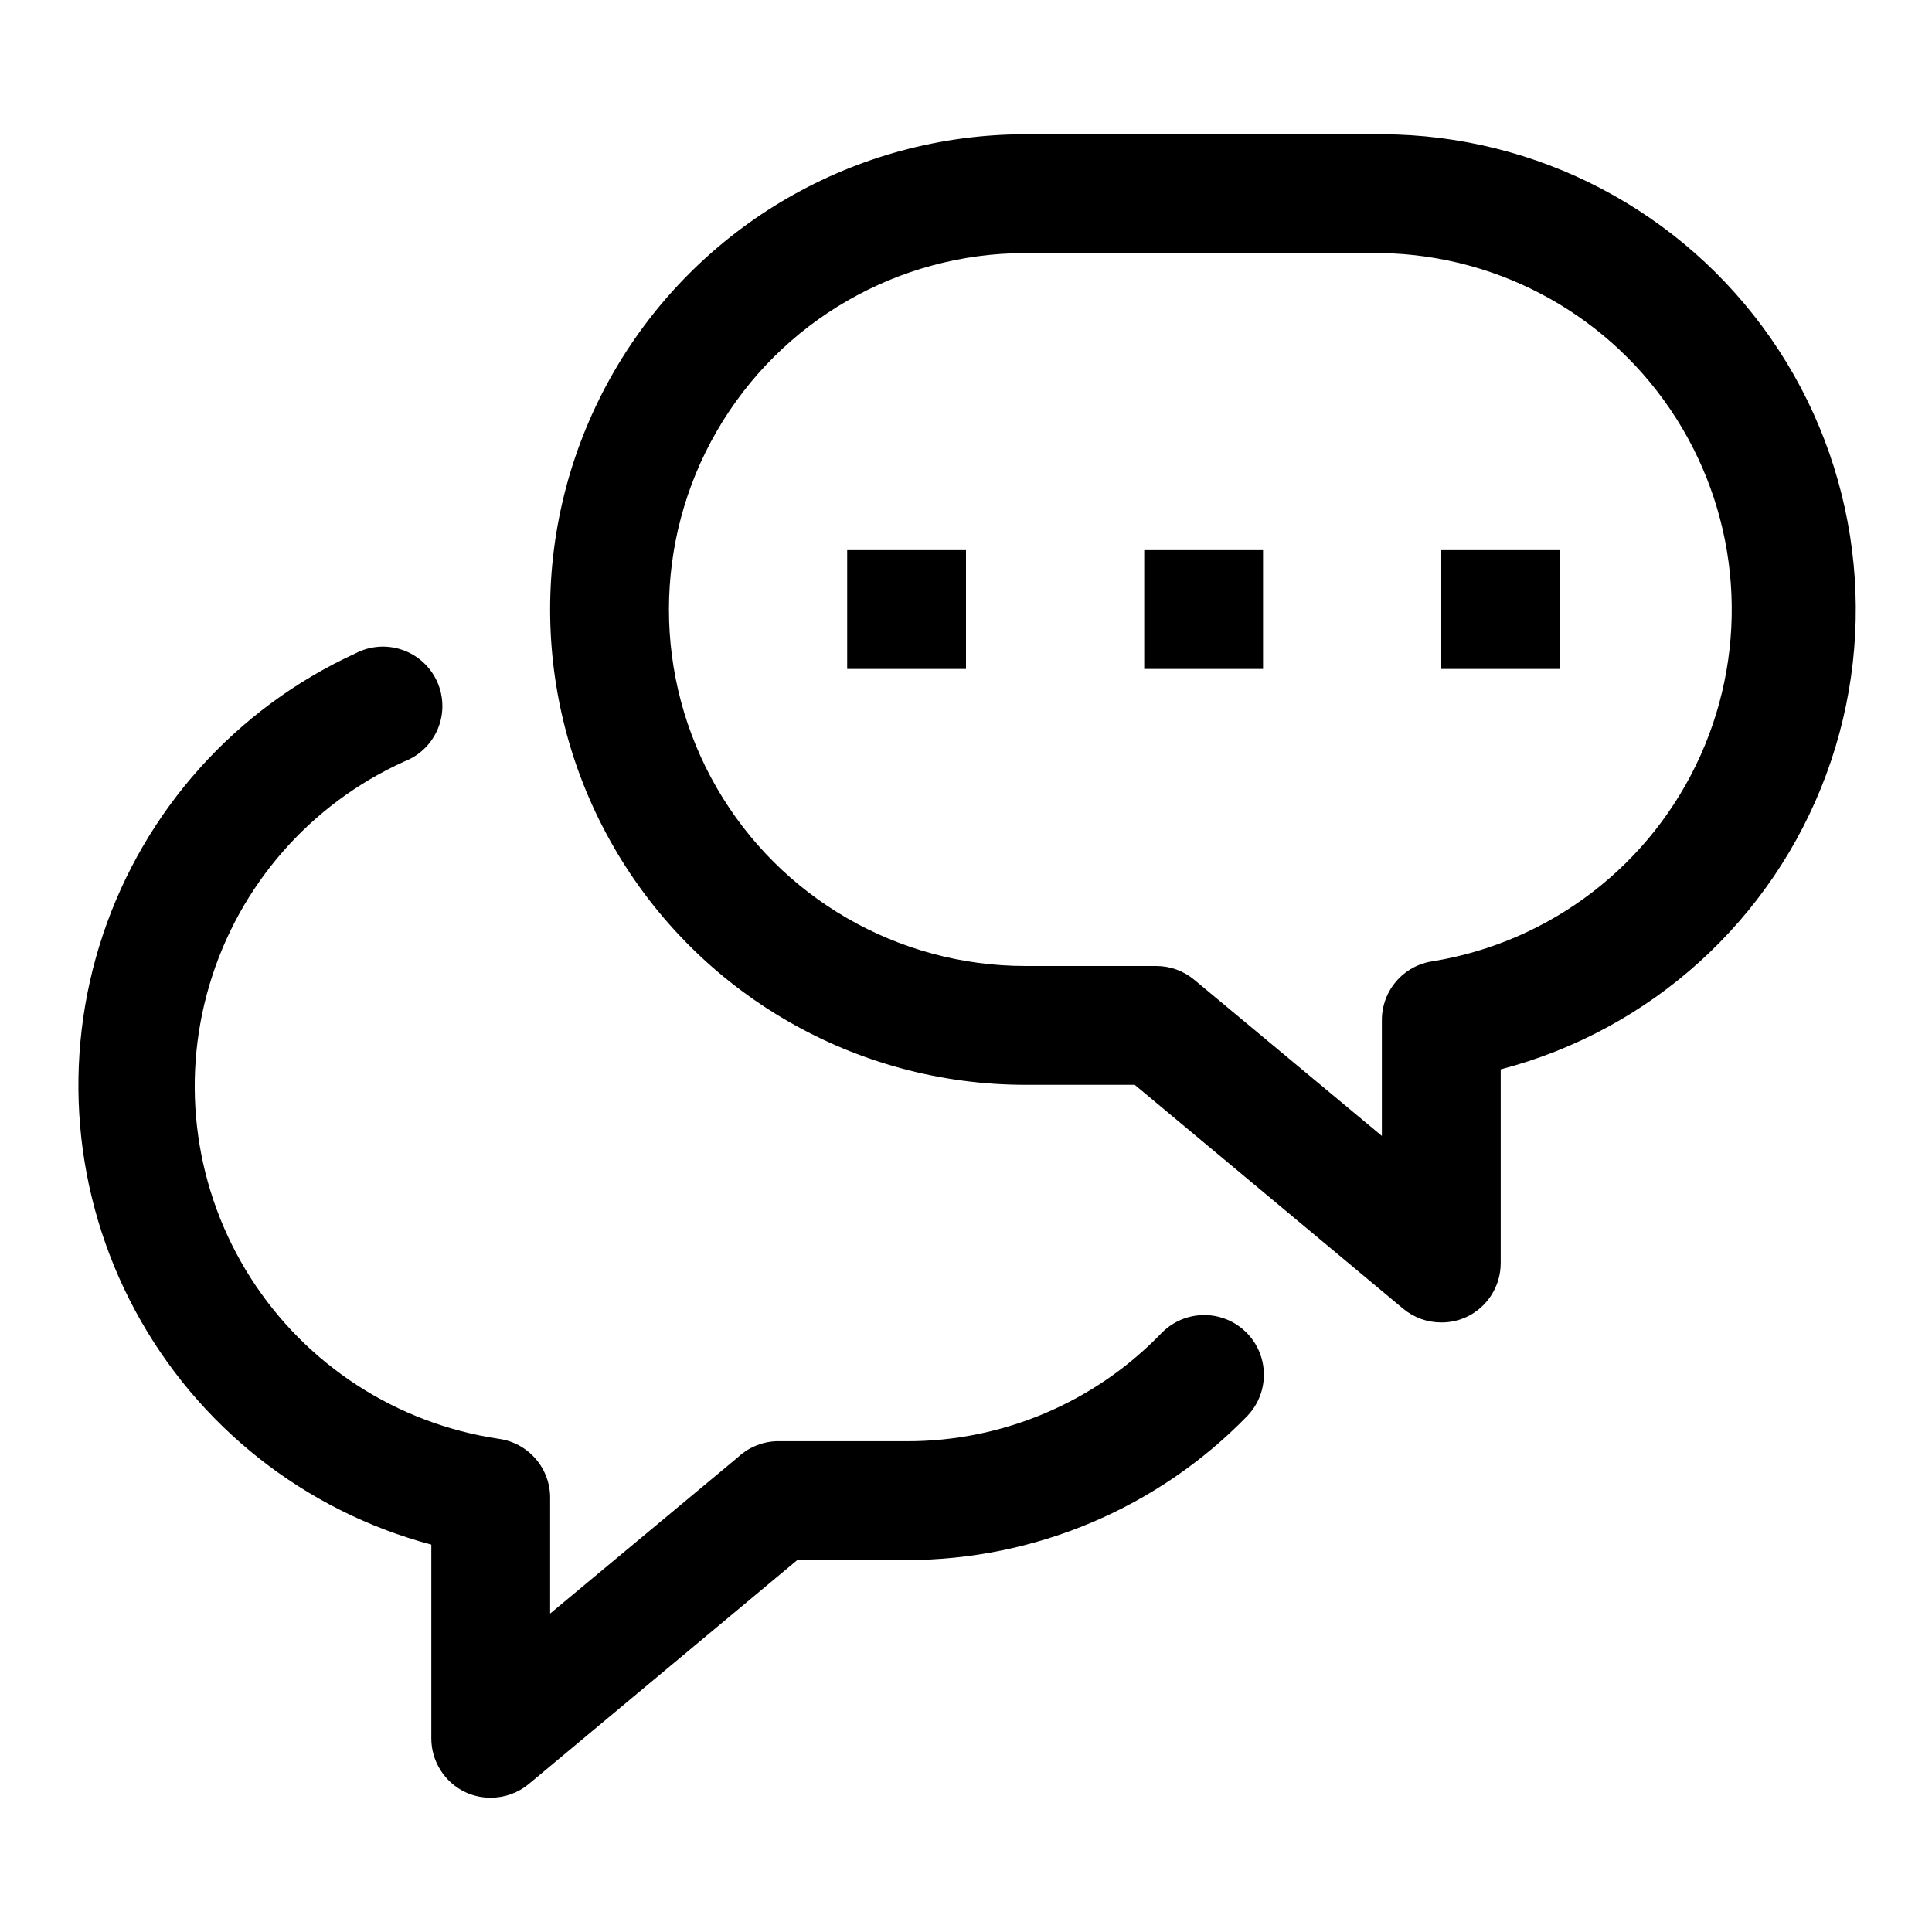
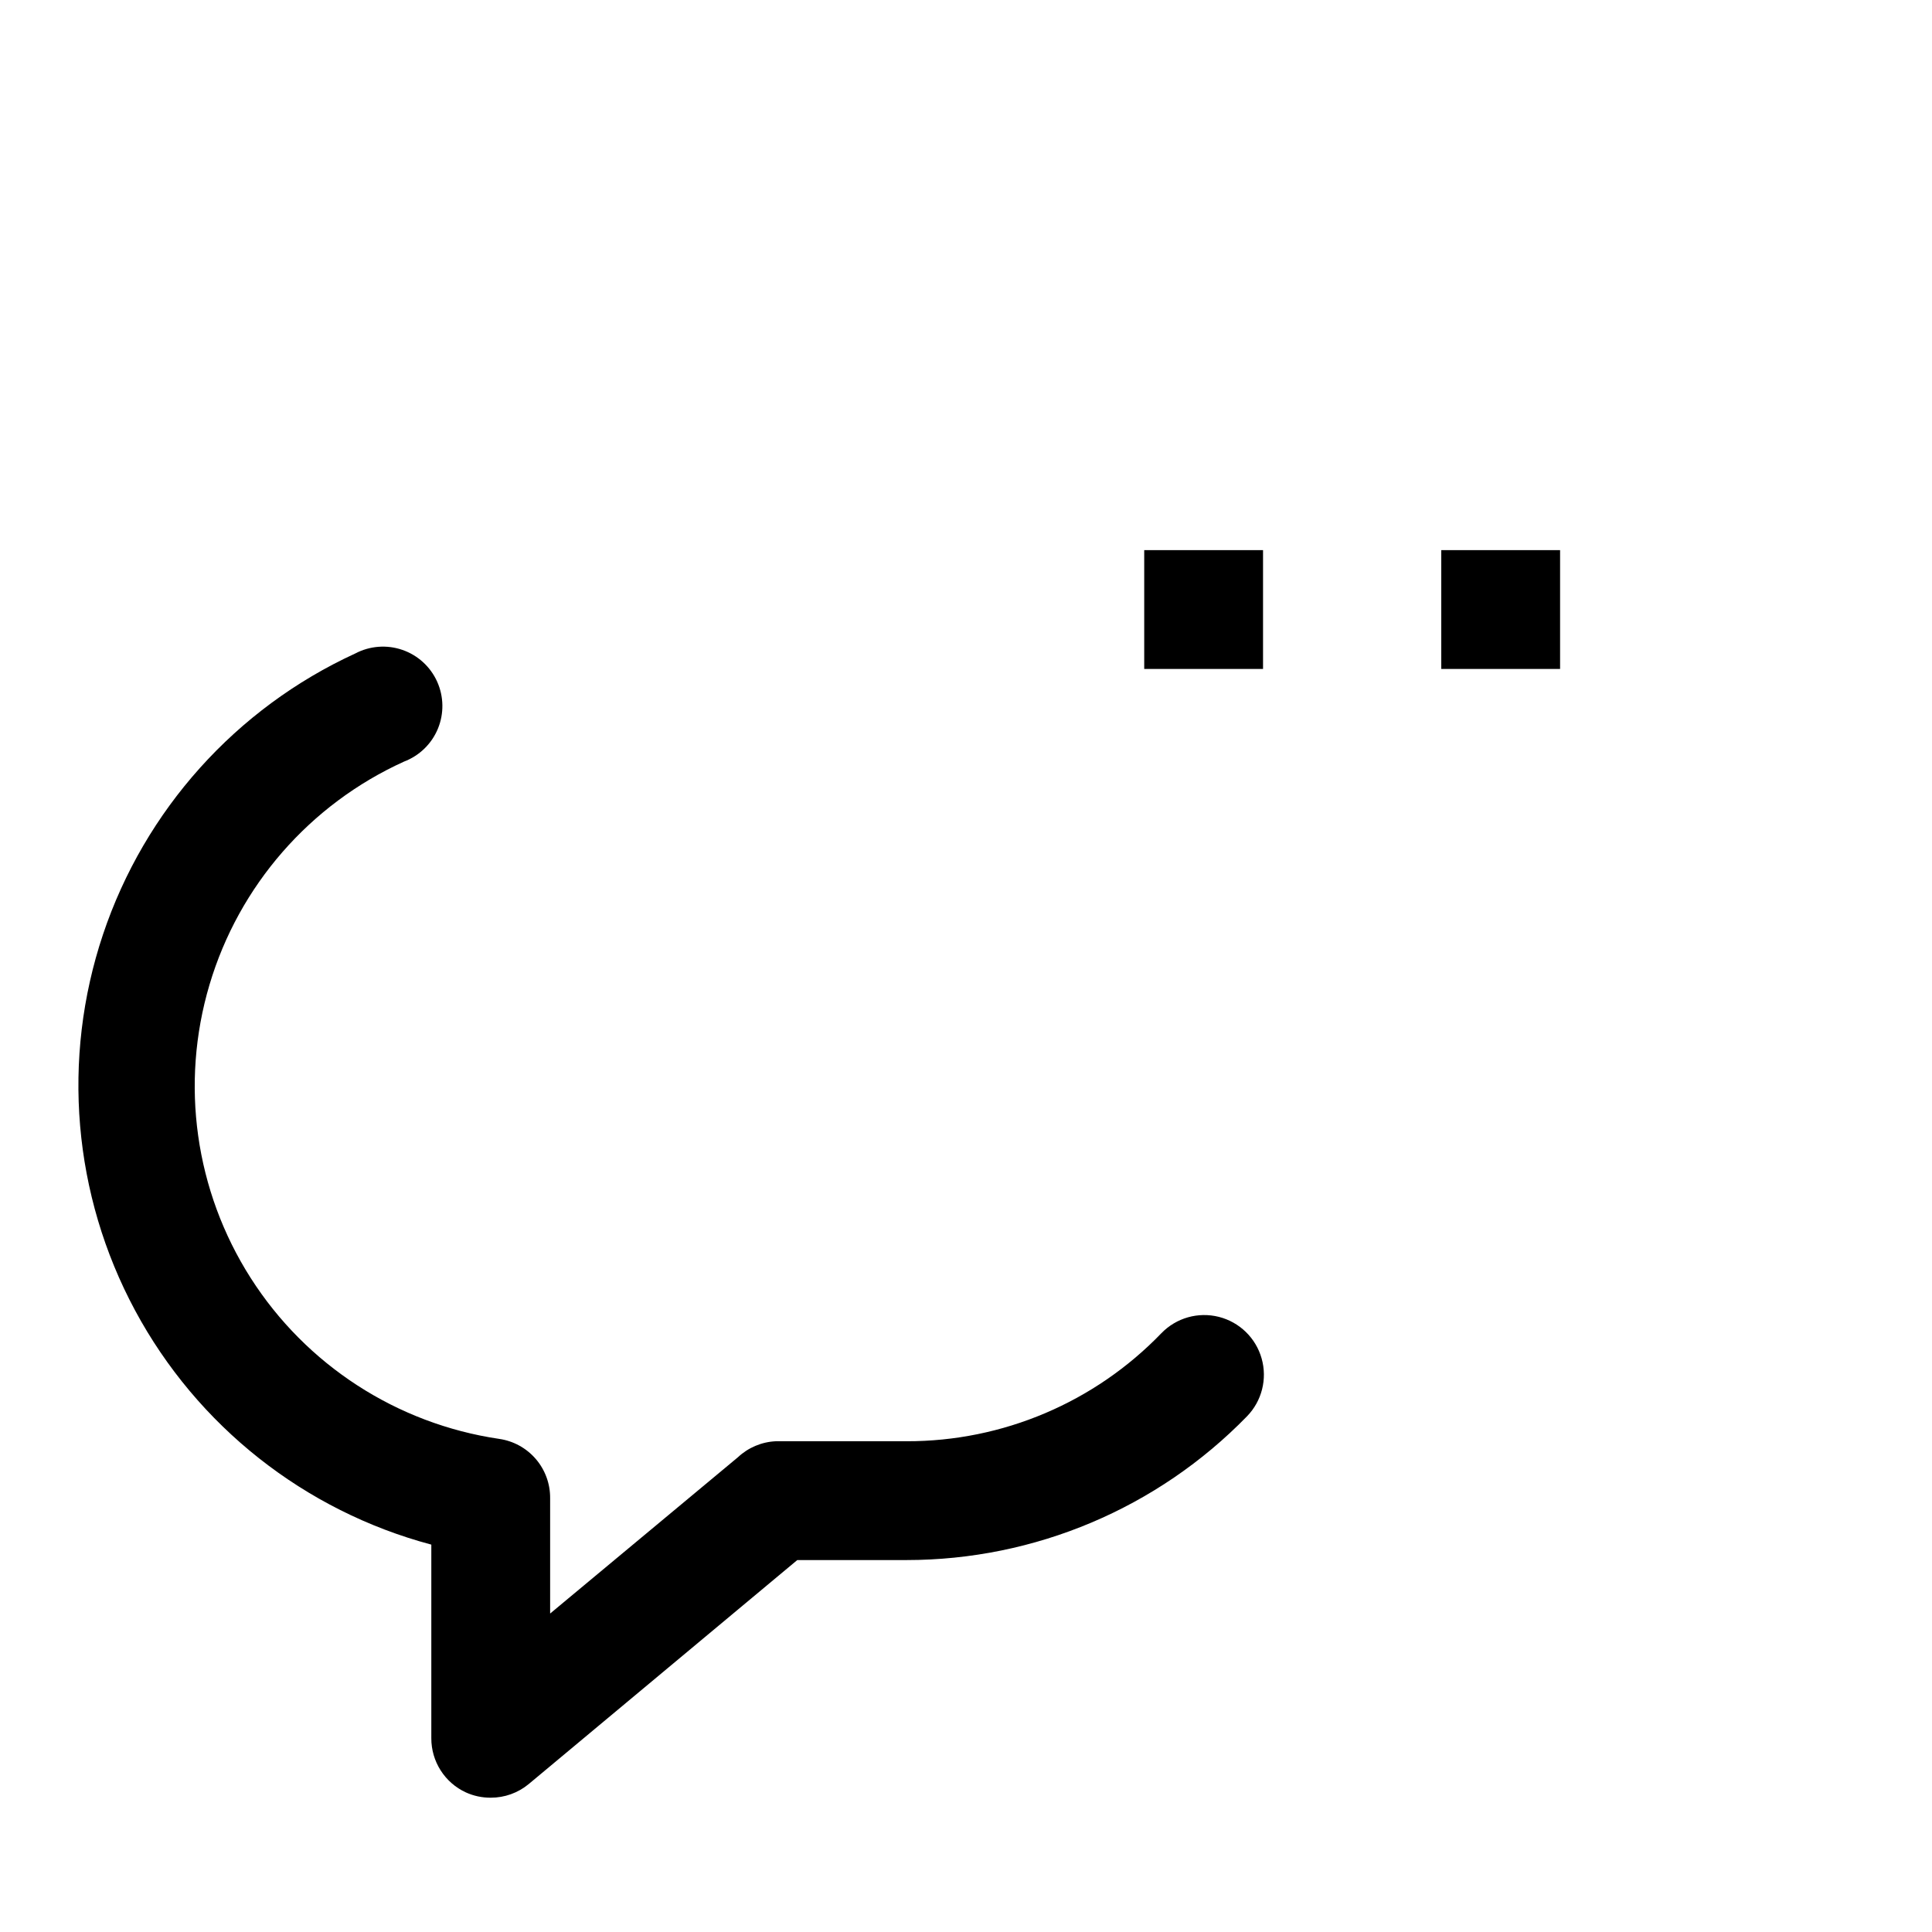
<svg xmlns="http://www.w3.org/2000/svg" fill="#000000" width="800px" height="800px" version="1.1" viewBox="144 144 512 512">
  <g>
-     <path d="m525.95 494.46c-3.676 0.008-7.242-1.273-10.074-3.621l-71.164-59.352h-28.969c-45 0-86.578-24.008-109.08-62.977-22.5-38.973-22.5-86.984 0-125.95s64.078-62.977 109.08-62.977h94.465c41.145 0.117 79.633 20.32 103.1 54.117 23.469 33.797 28.945 76.922 14.68 115.51-14.27 38.59-46.484 67.777-86.289 78.184v51.324c0.008 3.012-0.848 5.961-2.469 8.5-1.617 2.539-3.93 4.562-6.664 5.828-2.074 0.945-4.332 1.43-6.613 1.414zm-110.21-283.39c-33.75 0-64.934 18.004-81.809 47.23-16.875 29.23-16.875 65.238 0 94.465s48.059 47.234 81.809 47.234h34.637c3.68-0.008 7.246 1.273 10.078 3.621l49.75 41.406v-30.543c-0.039-3.82 1.316-7.523 3.805-10.422 2.492-2.898 5.953-4.789 9.734-5.324 31.305-5.129 57.945-25.629 70.922-54.578 12.977-28.945 10.559-62.473-6.441-89.258-16.996-26.785-46.301-43.25-78.02-43.832z" />
    <path d="m447.23 289.79h31.488v31.488h-31.488z" />
-     <path d="m368.51 289.79h31.488v31.488h-31.488z" />
    <path d="m525.95 289.79h31.488v31.488h-31.488z" />
    <path d="m274.05 620.41c-2.281 0.012-4.539-0.469-6.613-1.414-2.734-1.266-5.047-3.289-6.664-5.828-1.617-2.539-2.477-5.488-2.469-8.5v-51.328c-33.605-8.953-62.016-31.406-78.492-62.035-16.48-30.629-19.559-66.707-8.508-99.688 11.051-32.977 35.242-59.918 66.848-74.438 3.844-2.023 8.355-2.371 12.461-0.957 4.109 1.41 7.449 4.457 9.234 8.418 1.785 3.961 1.852 8.484 0.191 12.496-1.664 4.016-4.914 7.16-8.977 8.699-24.941 11.309-43.746 32.883-51.543 59.133-7.801 26.254-3.82 54.598 10.902 77.688 14.723 23.09 38.742 38.656 65.832 42.66 3.785 0.535 7.242 2.426 9.734 5.324 2.492 2.898 3.844 6.602 3.805 10.422v30.543l49.75-41.406h0.004c2.742-2.578 6.316-4.086 10.074-4.254h34.637c25.477 0.051 49.871-10.301 67.543-28.652 3.938-4.051 9.734-5.691 15.211-4.309 5.477 1.387 9.797 5.586 11.336 11.023 1.539 5.434 0.062 11.277-3.875 15.328-23.703 24.348-56.234 38.086-90.215 38.098h-28.969l-71.164 59.355c-2.832 2.348-6.394 3.629-10.074 3.621z" />
  </g>
</svg>